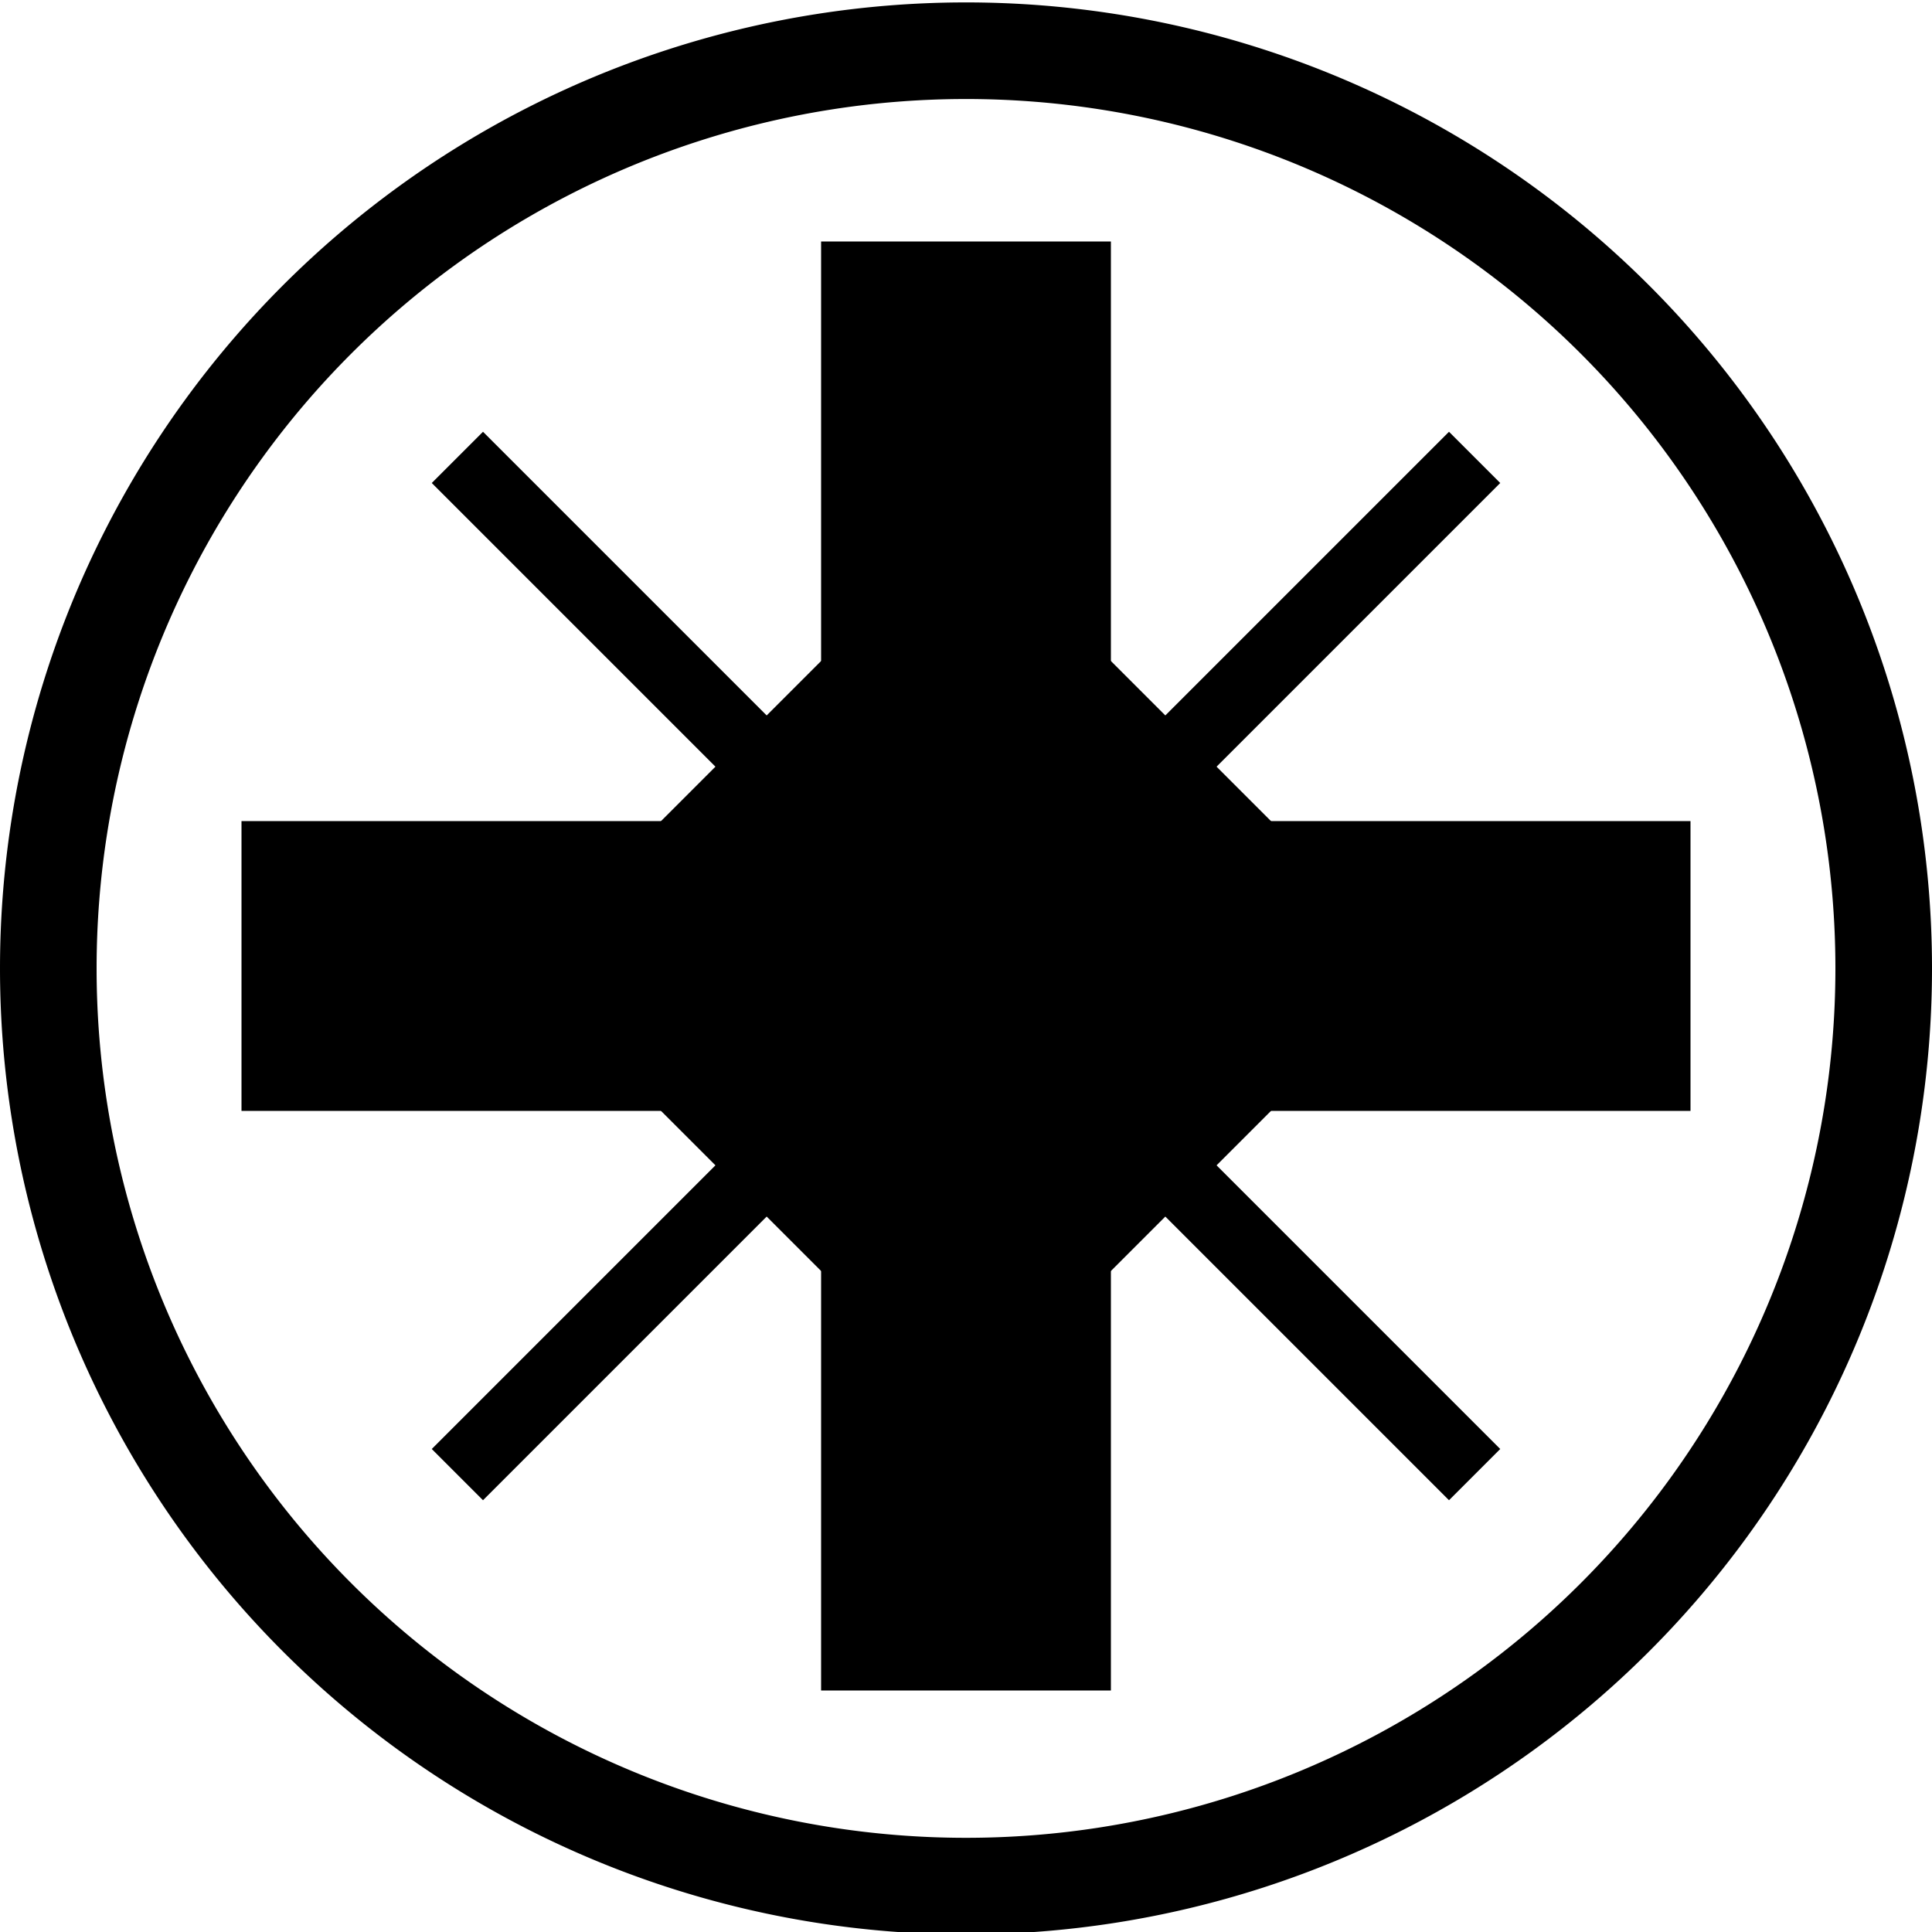
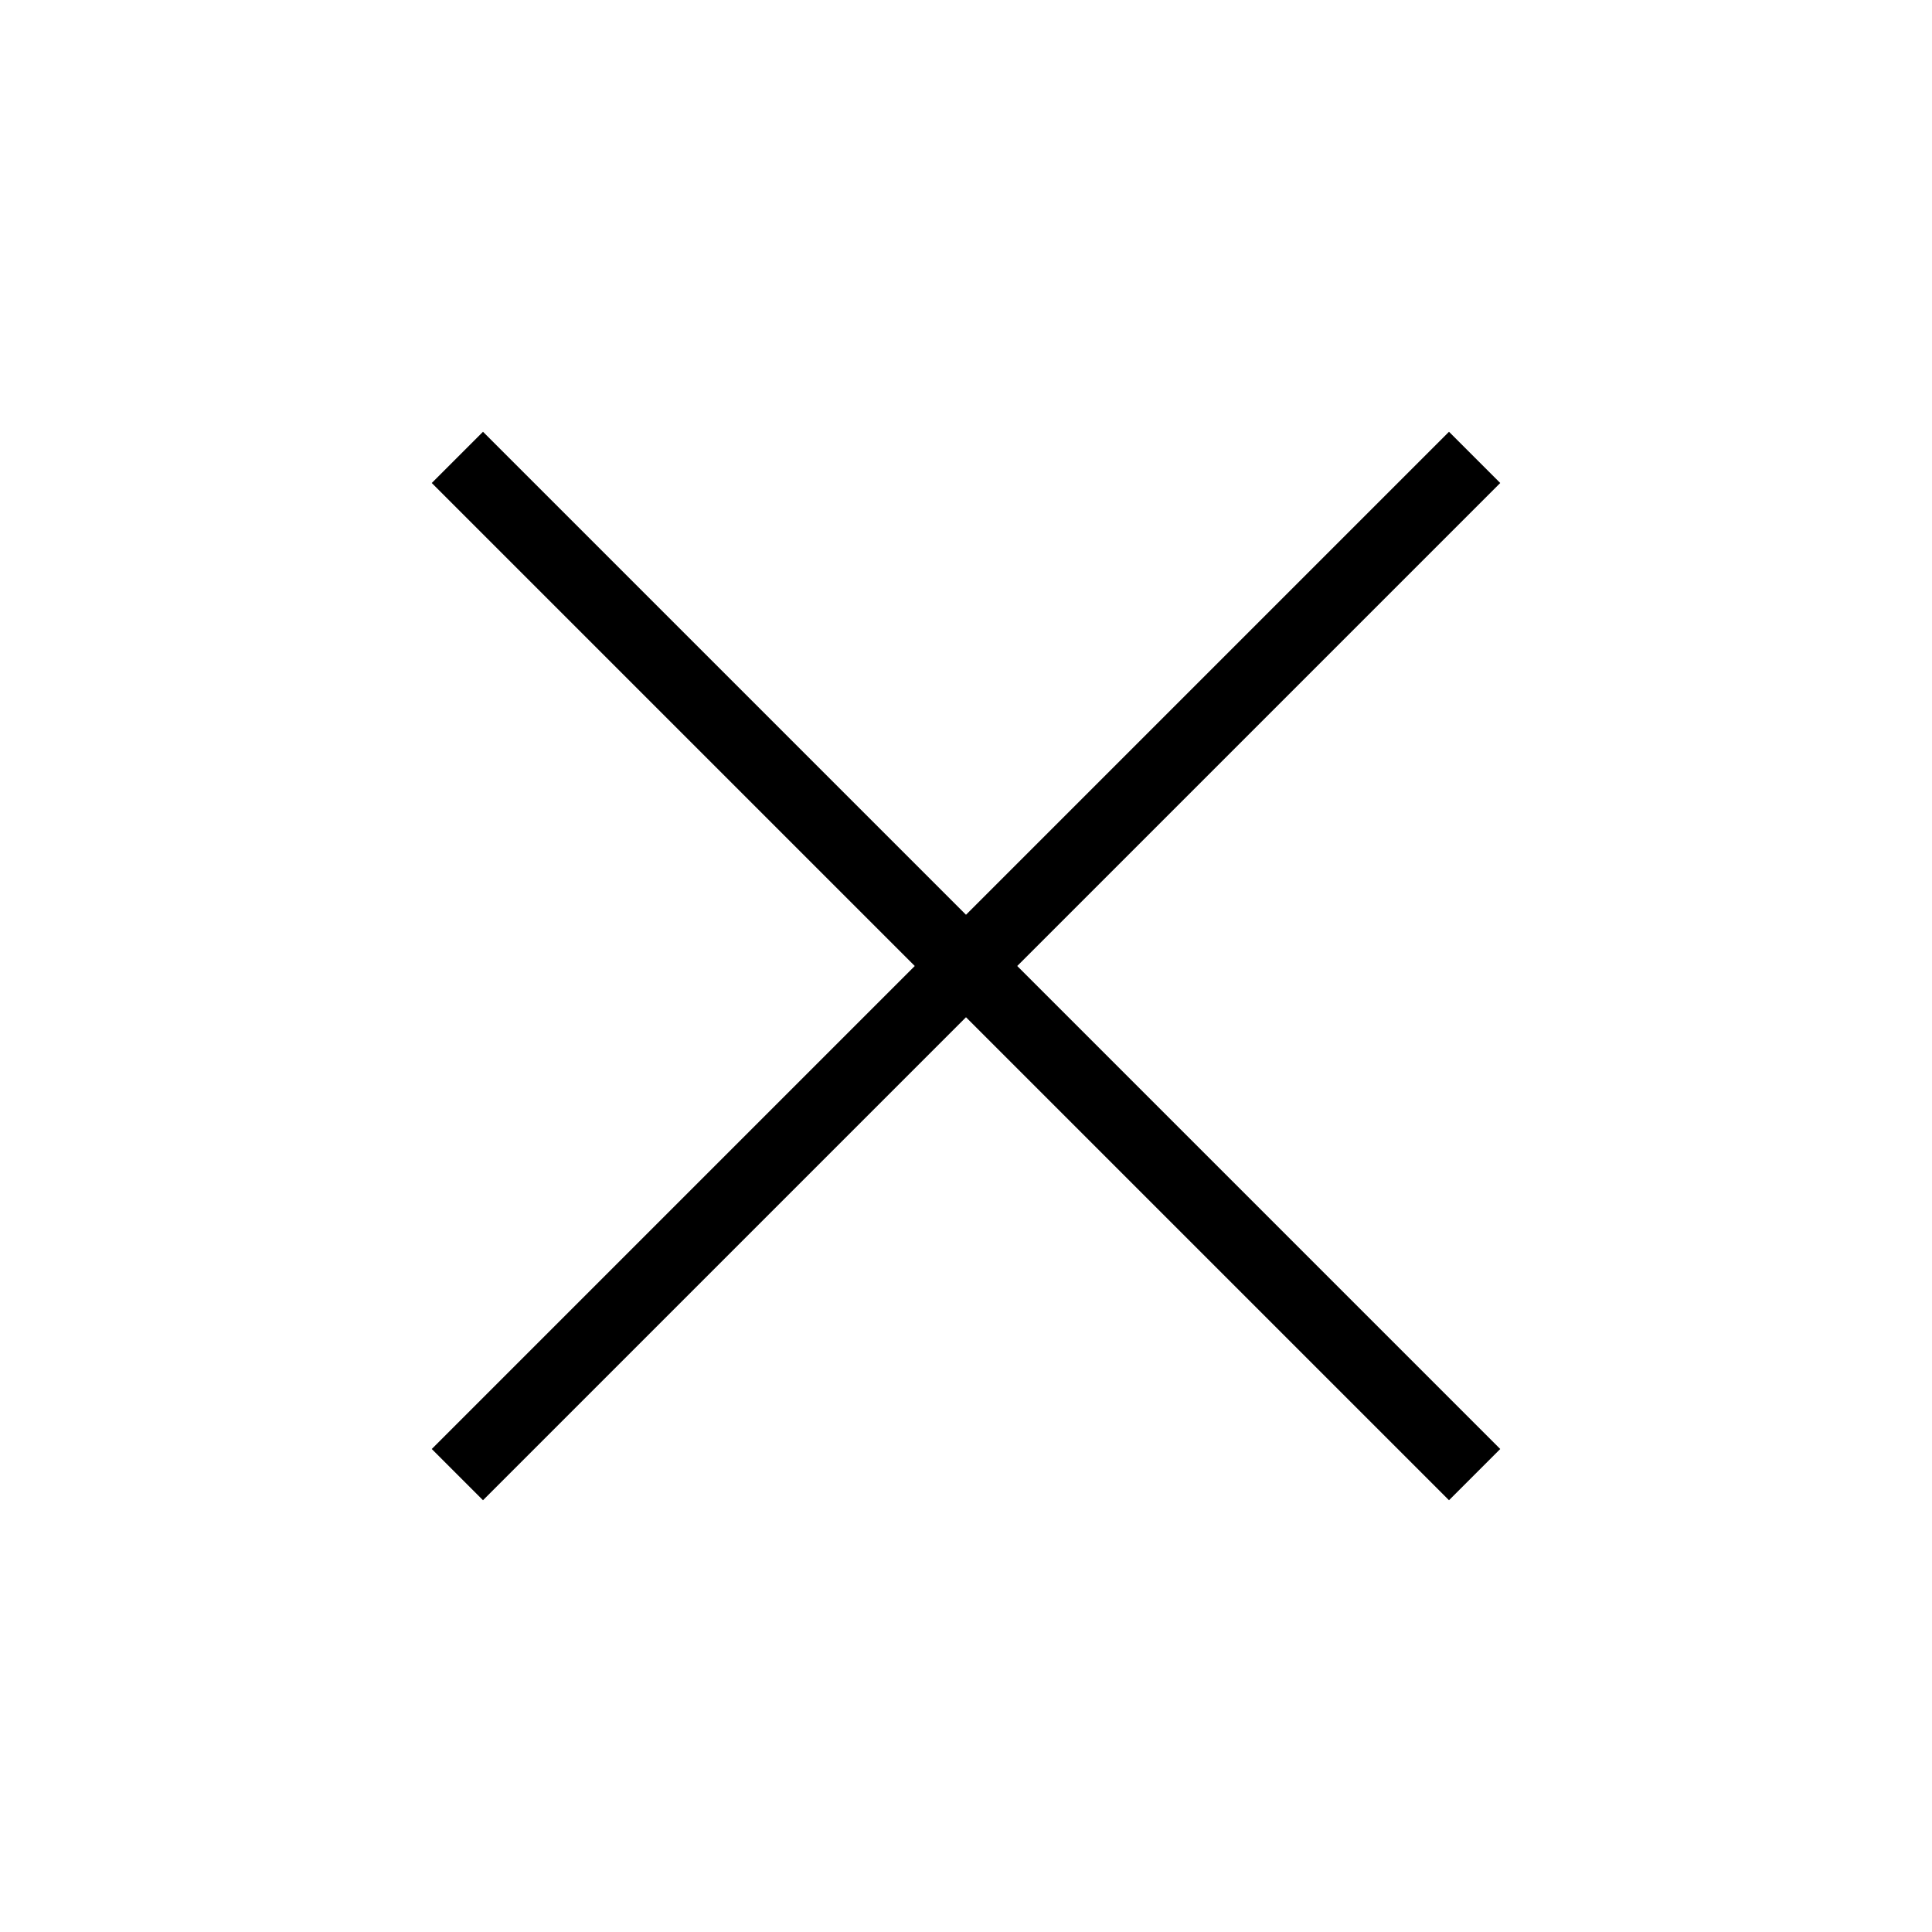
<svg xmlns="http://www.w3.org/2000/svg" width="40" height="40" stroke="#000" stroke-linecap="square" stroke-width="2">
-   <path d="m39 20a19 19 0 1 0 0 .1z" fill="none" />
-   <path d="m20 8v24M8 20h24" stroke-width="6" />
-   <path d="m20 27.9-7.9-7.9 7.9-7.9 7.9 7.9-7.9 7.9" />
  <path d="m30 10-20 20m0-20 20 20" stroke-width="1.5" />
</svg>